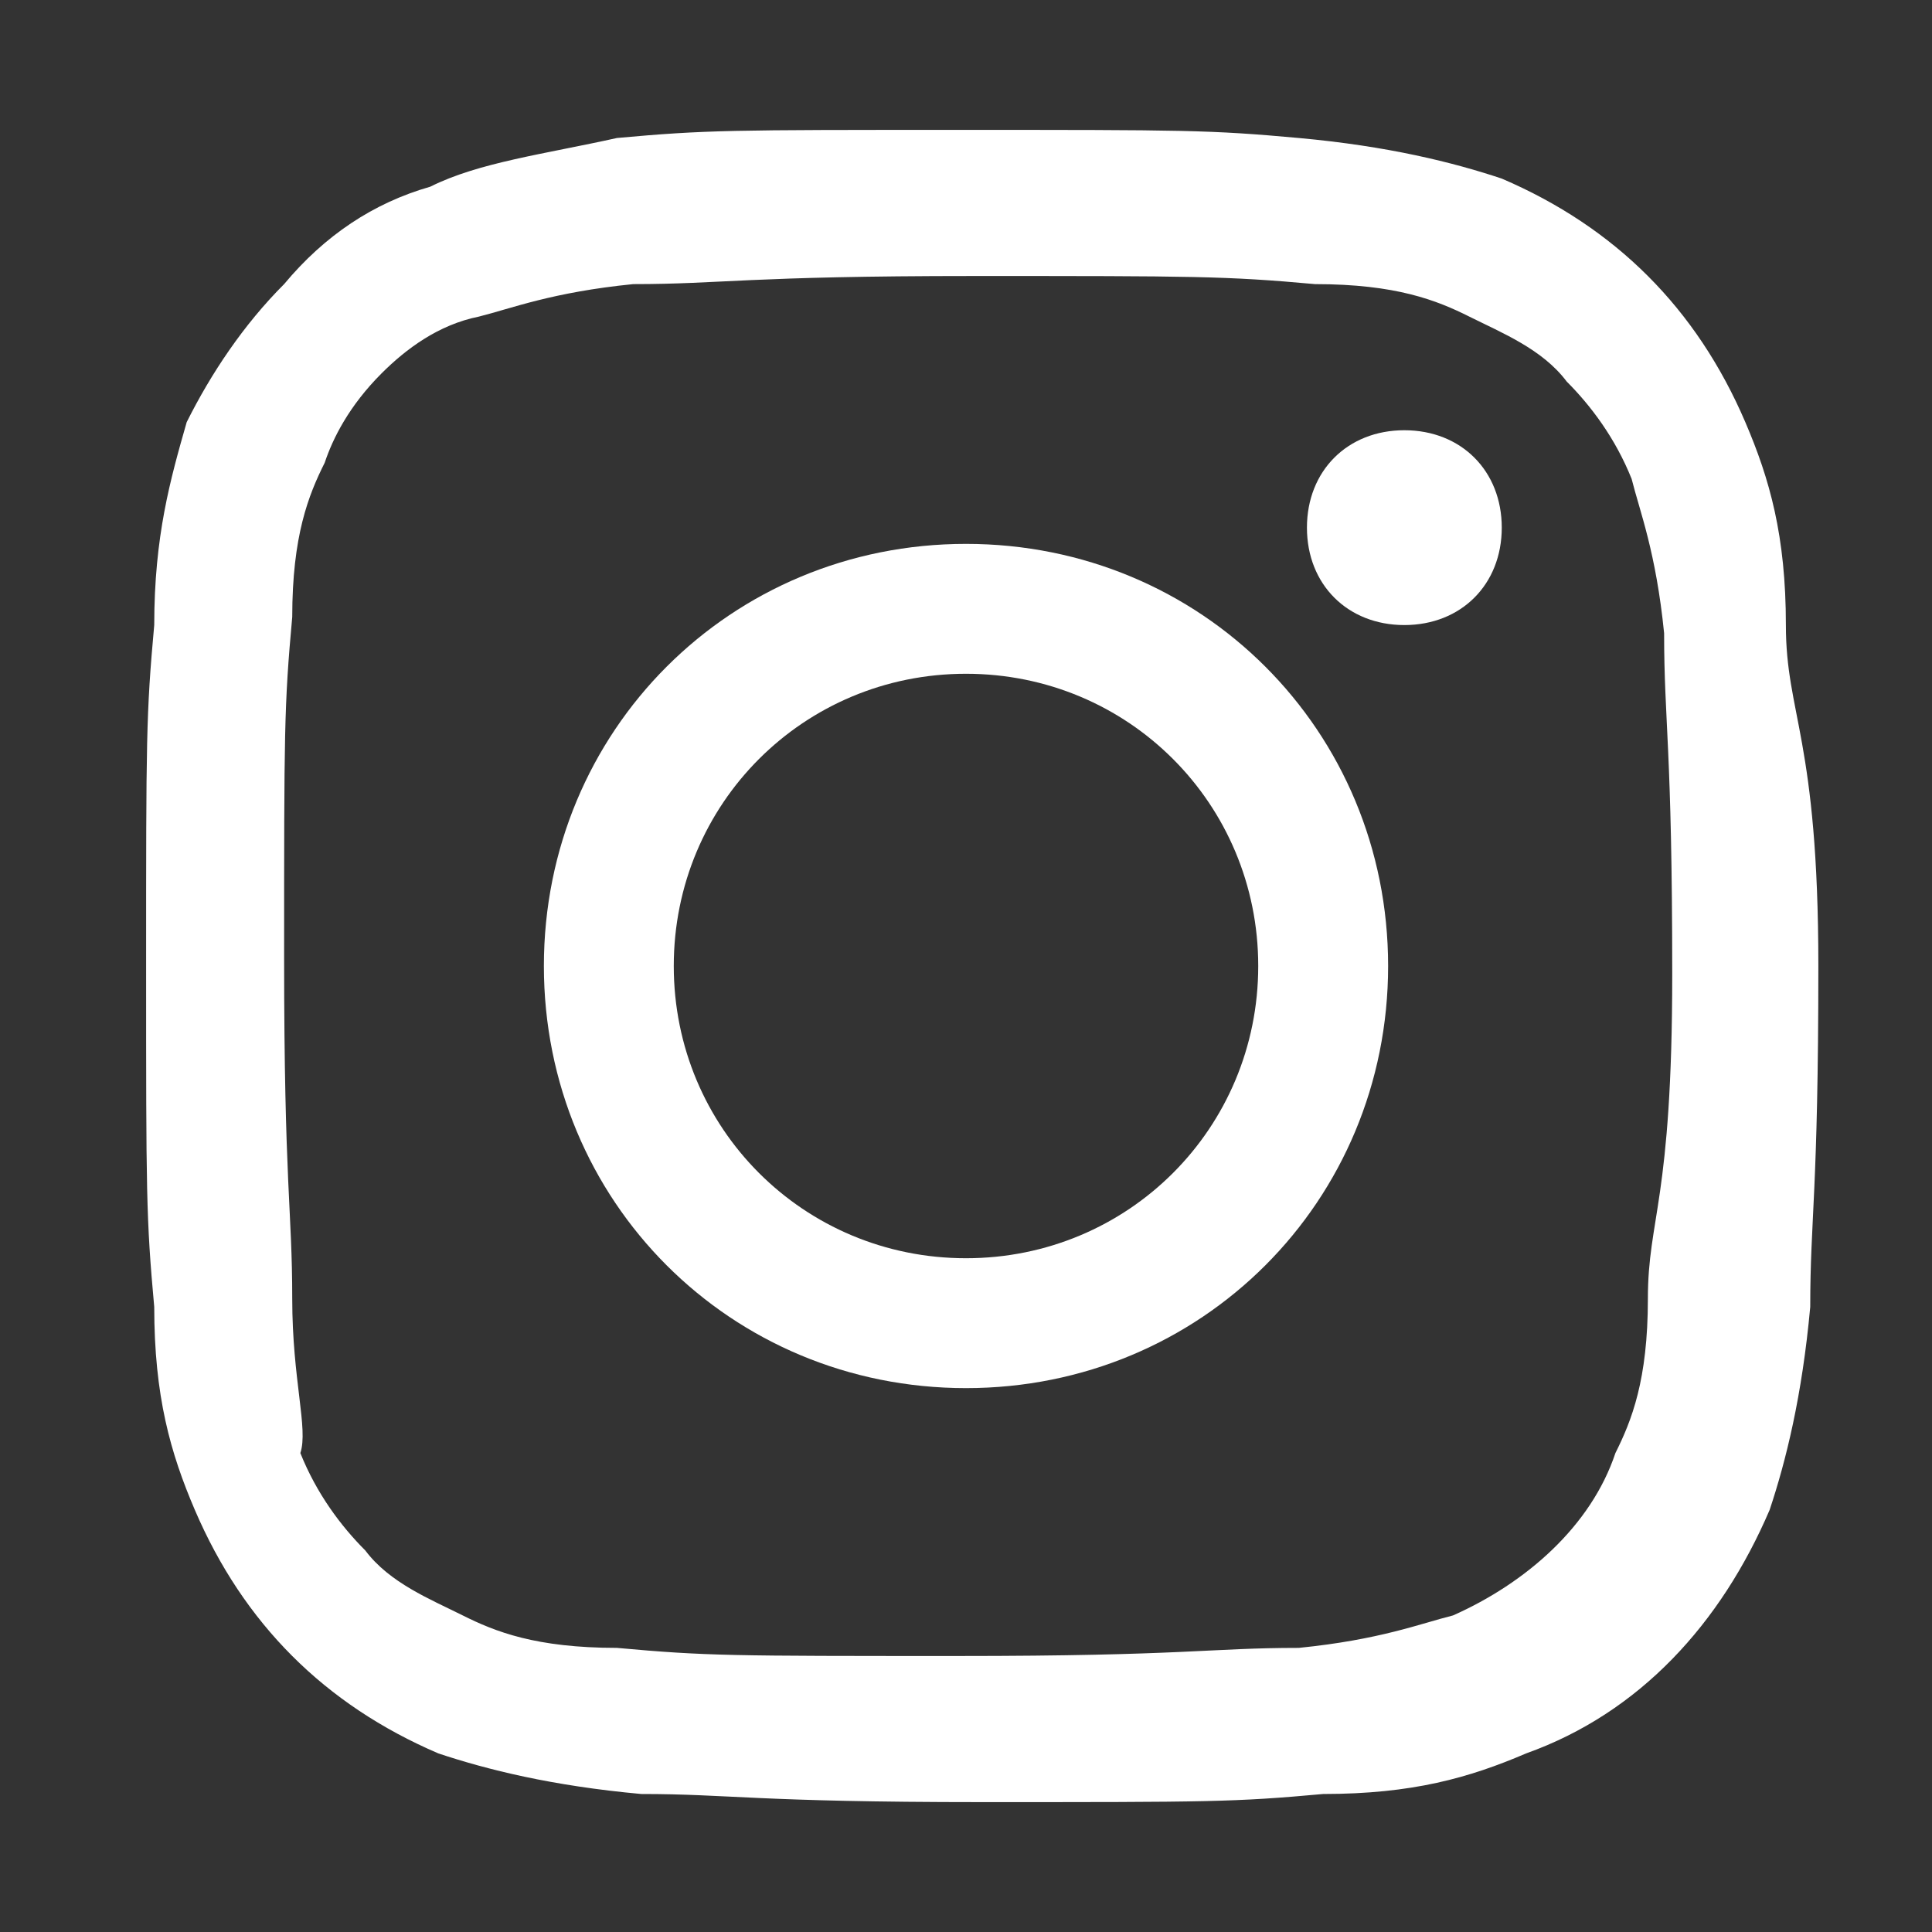
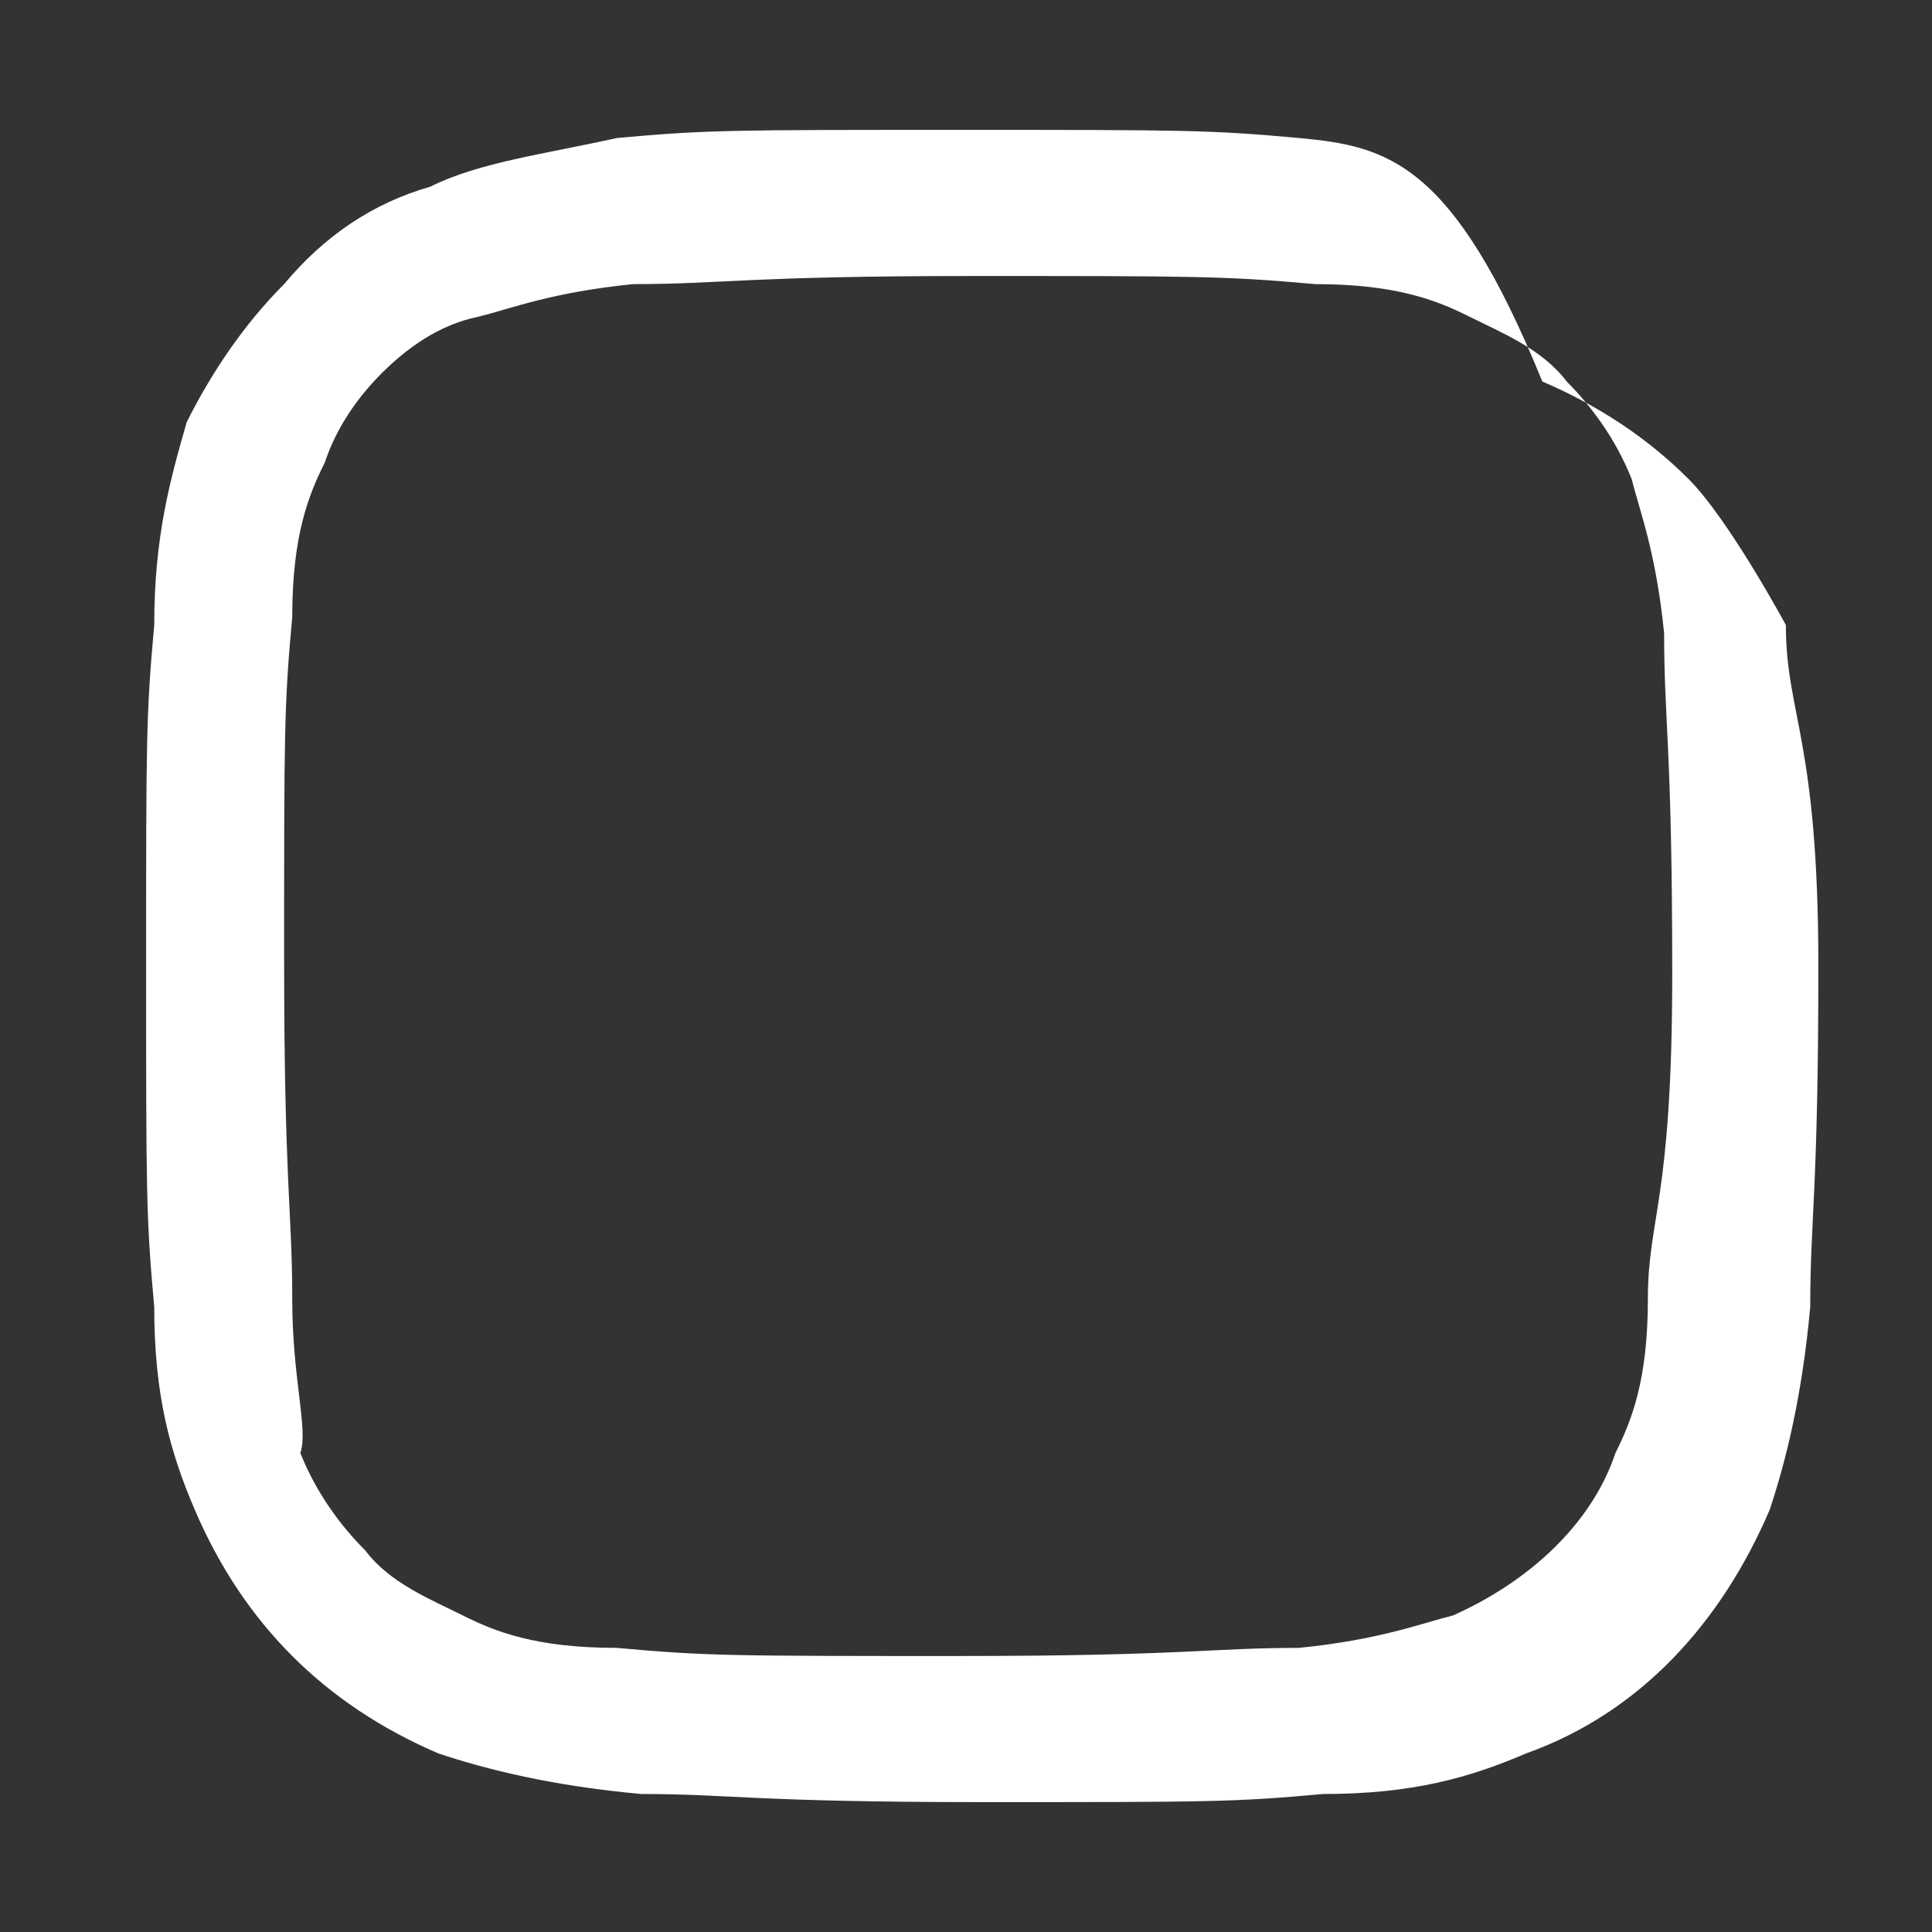
<svg xmlns="http://www.w3.org/2000/svg" version="1.1" id="Ebene_1" x="0px" y="0px" viewBox="0 0 23.8 23.8" style="enable-background:new 0 0 23.8 23.8;" xml:space="preserve">
  <rect x="0" y="0" width="23.8" height="23.8" fill="#333333" stroke="none" />
  <style type="text/css">
	.st0{fill:#FFFFFF;}
</style>
  <g>
-     <path class="st0" d="M22,7.7c0-1.1-0.2-1.8-0.5-2.5s-0.7-1.3-1.2-1.8s-1.1-0.9-1.8-1.2C17.9,2,17.1,1.8,16,1.7s-1.4-0.1-4.2-0.1   s-3.1,0-4.2,0.1C6.7,1.9,5.9,2,5.3,2.3C4.6,2.5,4,2.9,3.5,3.5C3,4,2.6,4.6,2.3,5.2C2.1,5.9,1.9,6.6,1.9,7.7   c-0.1,1.1-0.1,1.4-0.1,4.2s0,3.1,0.1,4.2c0,1.1,0.2,1.8,0.5,2.5s0.7,1.3,1.2,1.8s1.1,0.9,1.8,1.2C6,21.8,6.8,22,7.9,22.1   c1.1,0,1.4,0.1,4.2,0.1s3.1,0,4.2-0.1c1.1,0,1.8-0.2,2.5-0.5c1.4-0.5,2.4-1.6,3-3c0.2-0.6,0.4-1.4,0.5-2.5c0-1.1,0.1-1.4,0.1-4.2   S22,8.8,22,7.7z M20.3,16c0,1-0.2,1.5-0.4,1.9c-0.3,0.9-1.1,1.6-2,2C17.5,20,17,20.2,16,20.3c-1.1,0-1.4,0.1-4.2,0.1   s-3.1,0-4.2-0.1c-1,0-1.5-0.2-1.9-0.4c-0.4-0.2-0.9-0.4-1.2-0.8c-0.3-0.3-0.6-0.7-0.8-1.2C3.8,17.6,3.6,17,3.6,16   c0-1.1-0.1-1.4-0.1-4.2s0-3.1,0.1-4.2c0-1,0.2-1.5,0.4-1.9C4.1,5.4,4.3,5,4.7,4.6C5,4.3,5.4,4,5.9,3.9c0.4-0.1,0.9-0.3,1.9-0.4   c1.1,0,1.4-0.1,4.2-0.1c2.7,0,3.1,0,4.2,0.1c1,0,1.5,0.2,1.9,0.4c0.4,0.2,0.9,0.4,1.2,0.8c0.3,0.3,0.6,0.7,0.8,1.2   c0.1,0.4,0.3,0.9,0.4,1.9c0,1.1,0.1,1.4,0.1,4.2S20.3,15,20.3,16z" />
-     <path class="st0" d="M11.9,6.7C9,6.7,6.7,9,6.7,11.9s2.3,5.2,5.2,5.2s5.2-2.3,5.2-5.2S14.8,6.7,11.9,6.7z M11.9,15.5   c-2,0-3.6-1.6-3.6-3.6s1.6-3.6,3.6-3.6s3.6,1.6,3.6,3.6S13.9,15.5,11.9,15.5z" />
-     <path class="st0" d="M18.5,6.5c0,0.7-0.5,1.2-1.2,1.2s-1.2-0.5-1.2-1.2s0.5-1.2,1.2-1.2S18.5,5.8,18.5,6.5z" />
+     <path class="st0" d="M22,7.7s-0.7-1.3-1.2-1.8s-1.1-0.9-1.8-1.2C17.9,2,17.1,1.8,16,1.7s-1.4-0.1-4.2-0.1   s-3.1,0-4.2,0.1C6.7,1.9,5.9,2,5.3,2.3C4.6,2.5,4,2.9,3.5,3.5C3,4,2.6,4.6,2.3,5.2C2.1,5.9,1.9,6.6,1.9,7.7   c-0.1,1.1-0.1,1.4-0.1,4.2s0,3.1,0.1,4.2c0,1.1,0.2,1.8,0.5,2.5s0.7,1.3,1.2,1.8s1.1,0.9,1.8,1.2C6,21.8,6.8,22,7.9,22.1   c1.1,0,1.4,0.1,4.2,0.1s3.1,0,4.2-0.1c1.1,0,1.8-0.2,2.5-0.5c1.4-0.5,2.4-1.6,3-3c0.2-0.6,0.4-1.4,0.5-2.5c0-1.1,0.1-1.4,0.1-4.2   S22,8.8,22,7.7z M20.3,16c0,1-0.2,1.5-0.4,1.9c-0.3,0.9-1.1,1.6-2,2C17.5,20,17,20.2,16,20.3c-1.1,0-1.4,0.1-4.2,0.1   s-3.1,0-4.2-0.1c-1,0-1.5-0.2-1.9-0.4c-0.4-0.2-0.9-0.4-1.2-0.8c-0.3-0.3-0.6-0.7-0.8-1.2C3.8,17.6,3.6,17,3.6,16   c0-1.1-0.1-1.4-0.1-4.2s0-3.1,0.1-4.2c0-1,0.2-1.5,0.4-1.9C4.1,5.4,4.3,5,4.7,4.6C5,4.3,5.4,4,5.9,3.9c0.4-0.1,0.9-0.3,1.9-0.4   c1.1,0,1.4-0.1,4.2-0.1c2.7,0,3.1,0,4.2,0.1c1,0,1.5,0.2,1.9,0.4c0.4,0.2,0.9,0.4,1.2,0.8c0.3,0.3,0.6,0.7,0.8,1.2   c0.1,0.4,0.3,0.9,0.4,1.9c0,1.1,0.1,1.4,0.1,4.2S20.3,15,20.3,16z" />
  </g>
</svg>